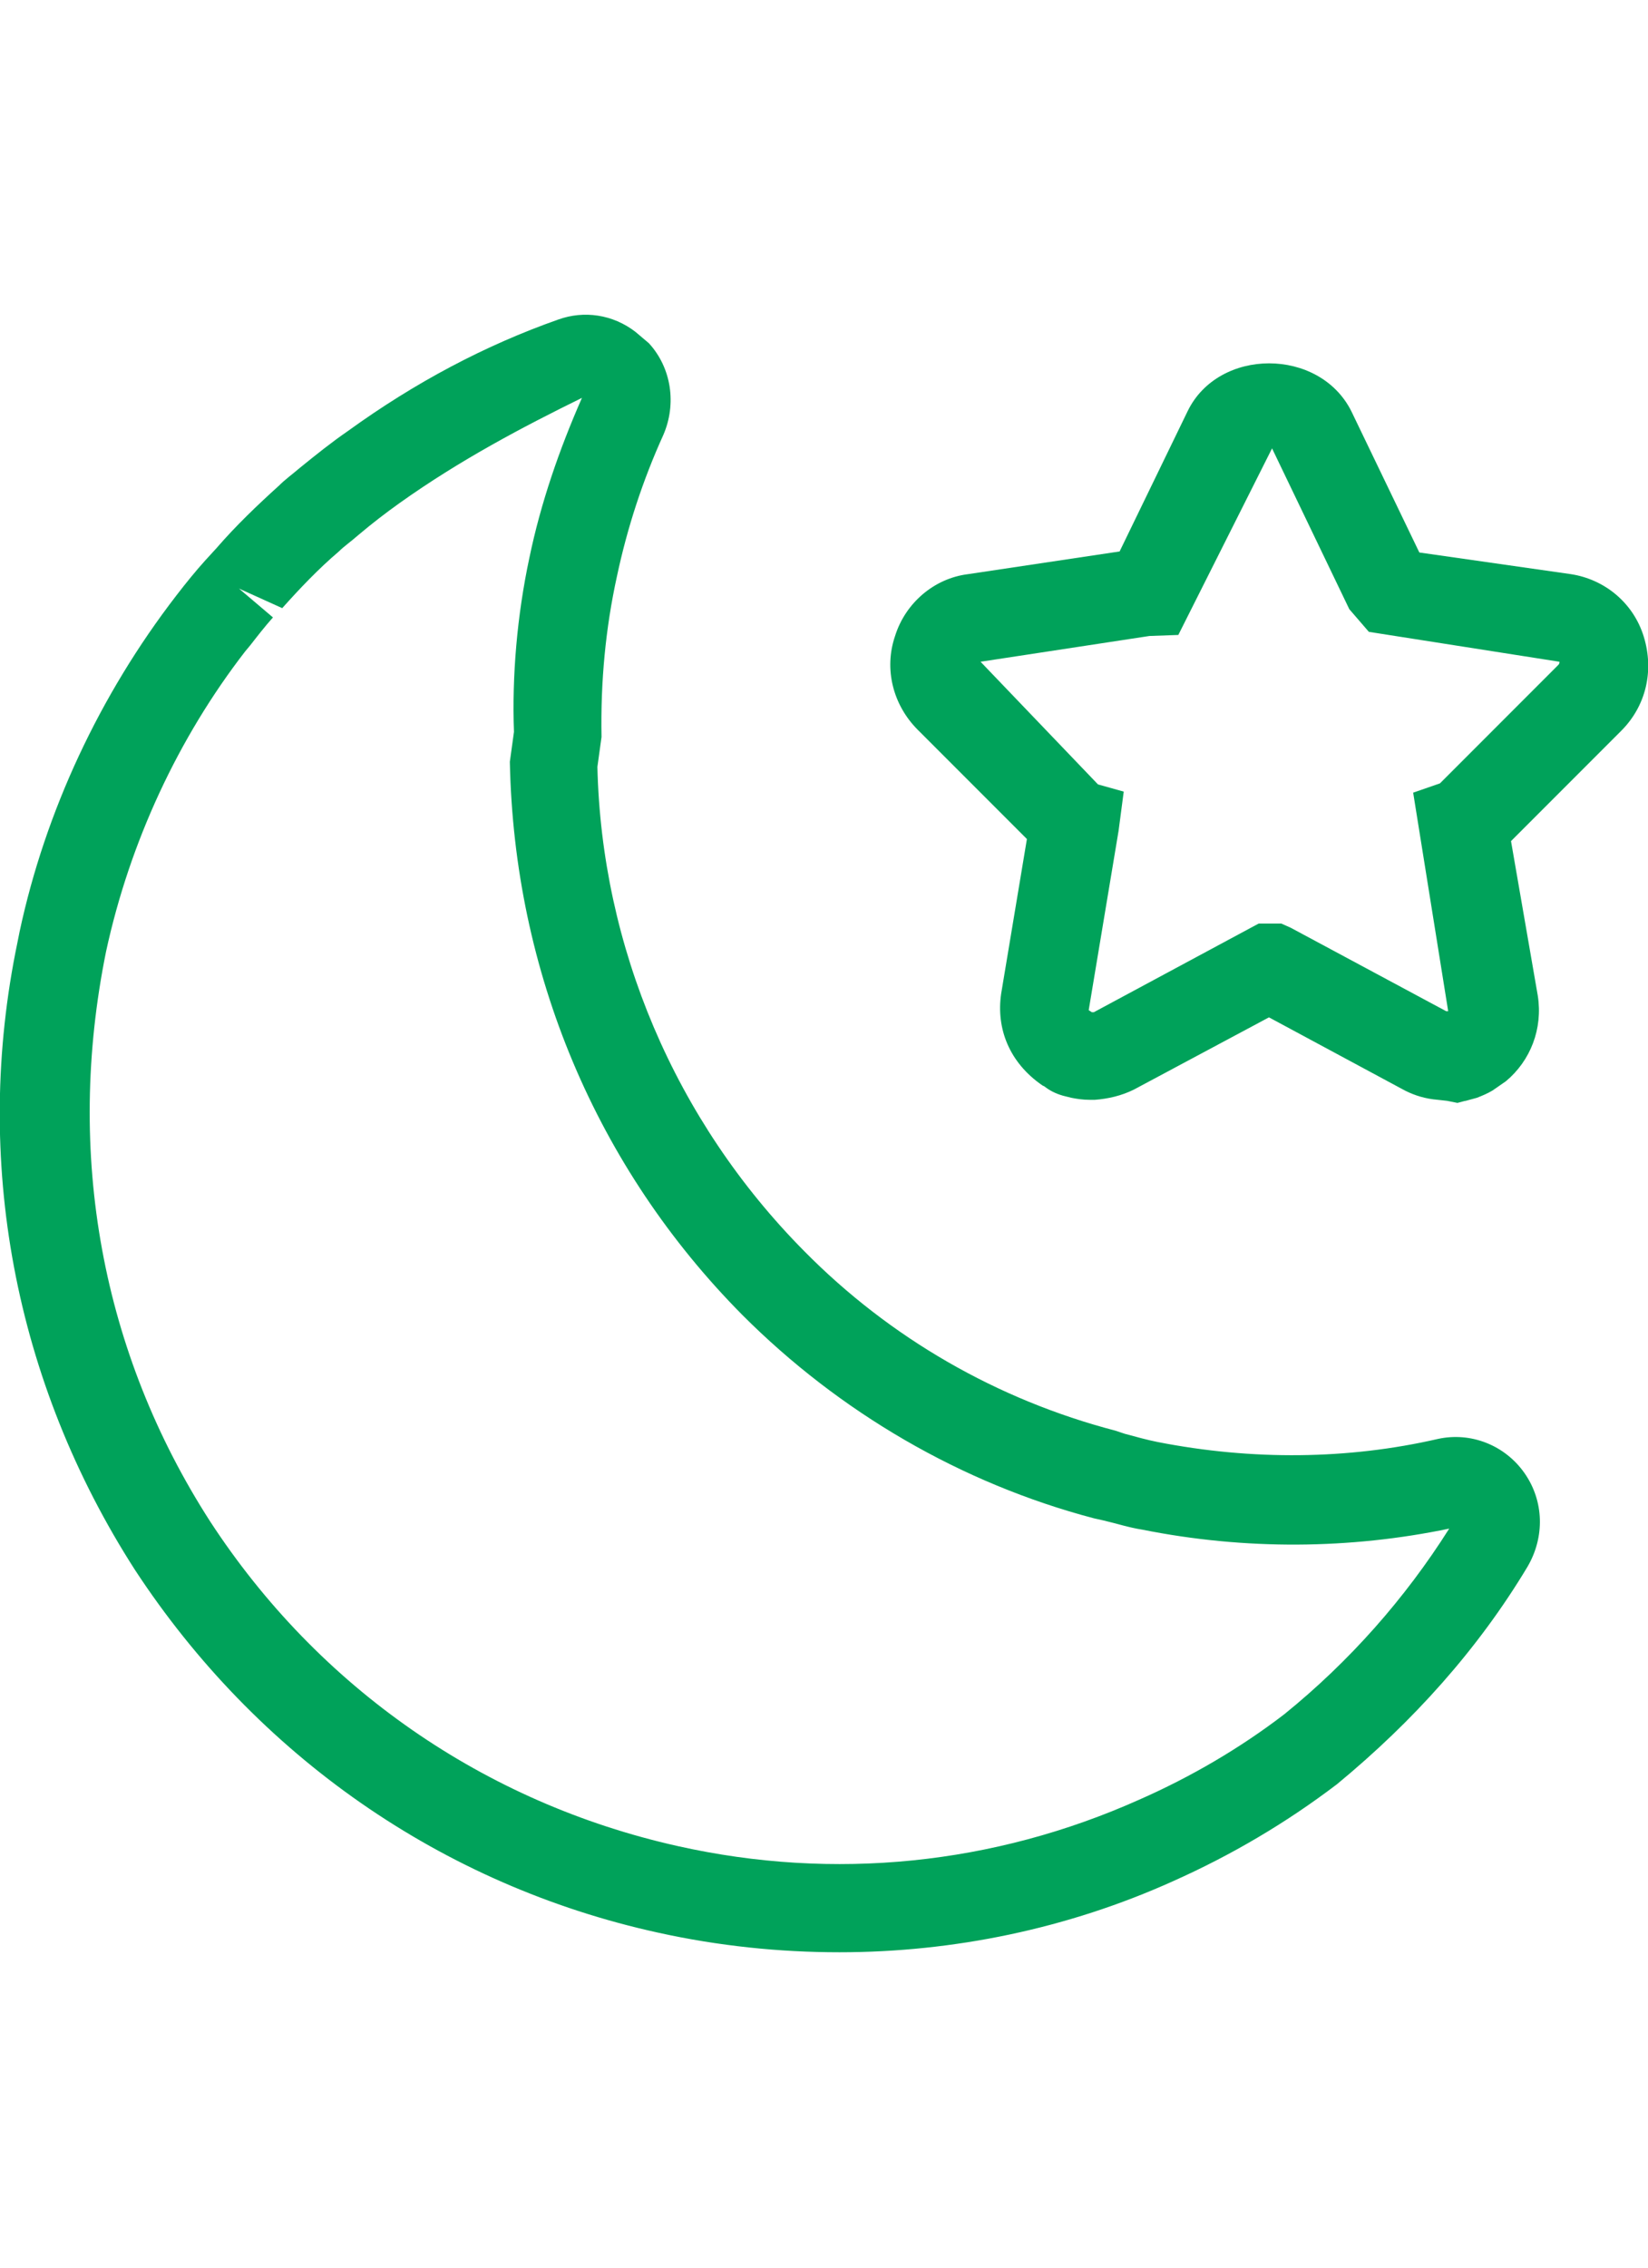
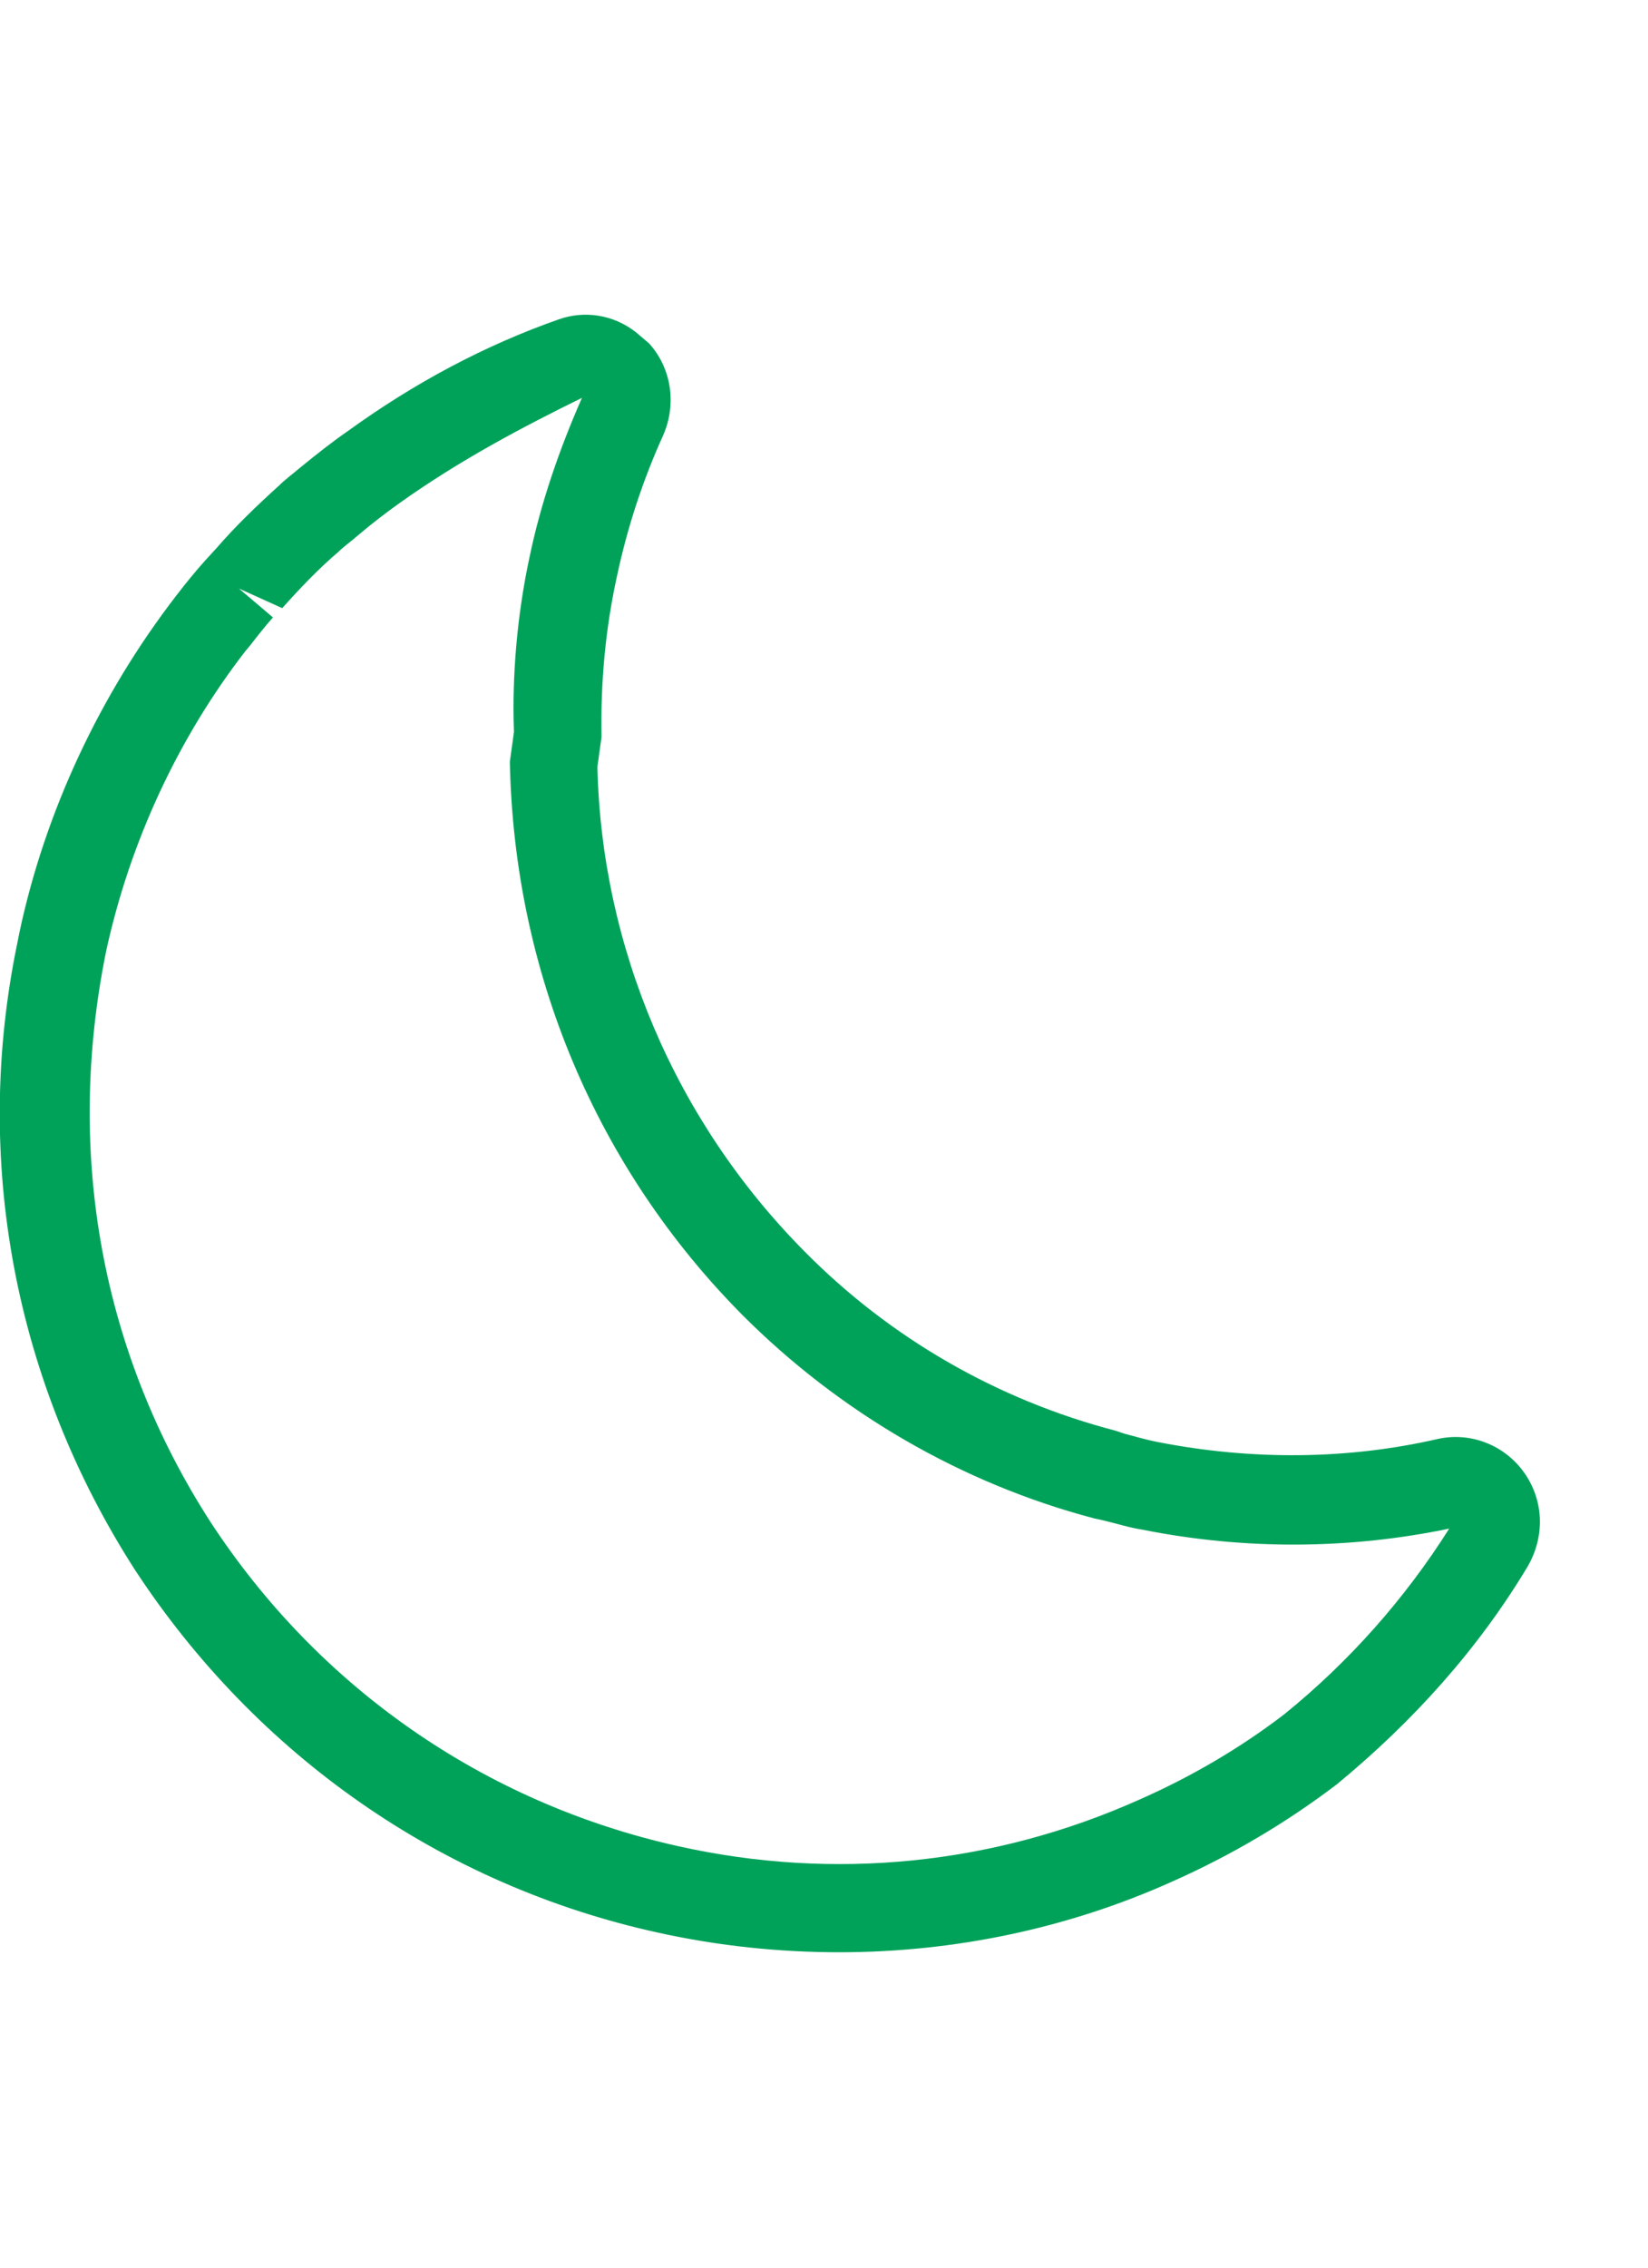
<svg xmlns="http://www.w3.org/2000/svg" version="1.1" id="Layer_1" x="0px" y="0px" width="16px" height="22px" viewBox="0 0 16 22" enable-background="new 0 0 16 22" xml:space="preserve">
  <g>
    <g>
-       <path fill="#00A25A" d="M8.15,18.94c-0.58,0-1.17-0.06-1.76-0.19c-2.1-0.46-3.9-1.72-5.08-3.52c-1.17-1.82-1.58-3.98-1.14-6.09    l0.02-0.1c0.25-1.17,0.78-2.3,1.52-3.26c0.1-0.13,0.19-0.24,0.28-0.34L2.1,5.32C2.29,5.1,2.5,4.9,2.71,4.71    c0.06-0.06,0.13-0.11,0.2-0.17c0.16-0.13,0.31-0.25,0.47-0.36C4.03,3.71,4.71,3.35,5.42,3.1c0.25-0.09,0.53-0.05,0.75,0.12    L6.3,3.33c0.22,0.24,0.27,0.59,0.14,0.89c-0.2,0.44-0.35,0.9-0.45,1.37C5.88,6.09,5.83,6.61,5.84,7.15L5.8,7.44    c0.04,1.74,0.75,3.43,2.01,4.7c0.83,0.84,1.87,1.44,3.02,1.74l0.09,0.03c0.11,0.03,0.22,0.06,0.32,0.08    c0.92,0.18,1.85,0.17,2.72-0.03c0.32-0.07,0.65,0.06,0.84,0.33l0,0c0.19,0.27,0.2,0.62,0.03,0.91c-0.48,0.8-1.11,1.5-1.85,2.11    c-0.5,0.38-1.03,0.69-1.59,0.94C10.37,18.71,9.26,18.94,8.15,18.94z M2.43,6.26L2.38,6.32C1.73,7.16,1.26,8.17,1.03,9.23    c-0.4,1.97-0.04,3.9,1.01,5.53c1.05,1.61,2.66,2.73,4.54,3.15c1.52,0.34,3.07,0.18,4.48-0.45c0.5-0.22,0.98-0.5,1.41-0.83    c0.63-0.51,1.17-1.12,1.6-1.8c-0.96,0.2-1.98,0.21-2.98,0.01c-0.13-0.02-0.25-0.06-0.38-0.09l-0.09-0.02    c-1.29-0.34-2.47-1.03-3.41-1.97c-1.42-1.43-2.22-3.33-2.26-5.37l0.04-0.29C4.97,6.56,5.02,5.97,5.14,5.41    c0.11-0.53,0.29-1.05,0.51-1.55C5.08,4.14,4.47,4.46,3.88,4.88c-0.14,0.1-0.27,0.2-0.4,0.31C3.4,5.26,3.34,5.3,3.29,5.35    C3.09,5.52,2.91,5.71,2.74,5.9L2.32,5.71l0.33,0.28C2.57,6.08,2.5,6.17,2.43,6.26z" />
+       <path fill="#00A25A" d="M8.15,18.94c-0.58,0-1.17-0.06-1.76-0.19c-2.1-0.46-3.9-1.72-5.08-3.52c-1.17-1.82-1.58-3.98-1.14-6.09    l0.02-0.1c0.25-1.17,0.78-2.3,1.52-3.26c0.1-0.13,0.19-0.24,0.28-0.34L2.1,5.32C2.29,5.1,2.5,4.9,2.71,4.71    c0.06-0.06,0.13-0.11,0.2-0.17c0.16-0.13,0.31-0.25,0.47-0.36C4.03,3.71,4.71,3.35,5.42,3.1c0.25-0.09,0.53-0.05,0.75,0.12    L6.3,3.33c0.22,0.24,0.27,0.59,0.14,0.89c-0.2,0.44-0.35,0.9-0.45,1.37C5.88,6.09,5.83,6.61,5.84,7.15L5.8,7.44    c0.04,1.74,0.75,3.43,2.01,4.7c0.83,0.84,1.87,1.44,3.02,1.74l0.09,0.03c0.11,0.03,0.22,0.06,0.32,0.08    c0.92,0.18,1.85,0.17,2.72-0.03c0.32-0.07,0.65,0.06,0.84,0.33l0,0c0.19,0.27,0.2,0.62,0.03,0.91c-0.48,0.8-1.11,1.5-1.85,2.11    c-0.5,0.38-1.03,0.69-1.59,0.94C10.37,18.71,9.26,18.94,8.15,18.94z M2.43,6.26L2.38,6.32C1.73,7.16,1.26,8.17,1.03,9.23    c-0.4,1.97-0.04,3.9,1.01,5.53c1.05,1.61,2.66,2.73,4.54,3.15c1.52,0.34,3.07,0.18,4.48-0.45c0.5-0.22,0.98-0.5,1.41-0.83    c0.63-0.51,1.17-1.12,1.6-1.8c-0.96,0.2-1.98,0.21-2.98,0.01c-0.13-0.02-0.25-0.06-0.38-0.09l-0.09-0.02    c-1.29-0.34-2.47-1.03-3.41-1.97c-1.42-1.43-2.22-3.33-2.26-5.37l0.04-0.29C4.97,6.56,5.02,5.97,5.14,5.41    c0.11-0.53,0.29-1.05,0.51-1.55C5.08,4.14,4.47,4.46,3.88,4.88c-0.14,0.1-0.27,0.2-0.4,0.31C3.4,5.26,3.34,5.3,3.29,5.35    C3.09,5.52,2.91,5.71,2.74,5.9L2.32,5.71l0.33,0.28C2.57,6.08,2.5,6.17,2.43,6.26" />
    </g>
    <g>
-       <path fill="#00A25A" d="M14.05,10.68l-0.09-0.01c-0.12-0.01-0.22-0.04-0.32-0.09l-1.32-0.71l-1.31,0.7    c-0.12,0.06-0.25,0.09-0.38,0.1l-0.05,0c-0.07,0-0.13-0.01-0.18-0.02l-0.08-0.02c-0.07-0.02-0.13-0.05-0.18-0.09l-0.02-0.01    C9.8,10.31,9.67,9.98,9.72,9.64l0.25-1.5L8.91,7.08C8.67,6.84,8.58,6.49,8.69,6.17c0.1-0.32,0.38-0.56,0.71-0.6l1.47-0.22    l0.66-1.36c0.3-0.62,1.28-0.62,1.59,0l0.66,1.37l1.47,0.21c0.33,0.05,0.61,0.28,0.71,0.61c0.1,0.33,0.02,0.67-0.22,0.91    l-1.07,1.07l0.26,1.5c0.05,0.32-0.07,0.63-0.31,0.83l-0.13,0.09c-0.05,0.03-0.1,0.05-0.15,0.07l-0.11,0.03    c-0.01,0-0.04,0.01-0.08,0.02L14.05,10.68z M10.57,9.8l0.03,0.02l0.02,0l1.6-0.86h0.22L12.53,9l1.51,0.81l0.02,0l-0.34-2.12    l0.26-0.09l1.15-1.15c0.01-0.01,0.01-0.02,0.01-0.03l-1.85-0.29l-0.19-0.22l-0.75-1.56l-0.91,1.81l-0.28,0.01L9.52,6.42l1.14,1.19    l0.25,0.07l-0.05,0.38L10.57,9.8z M14.21,7.99L14.21,7.99L14.21,7.99z" />
-     </g>
+       </g>
  </g>
</svg>